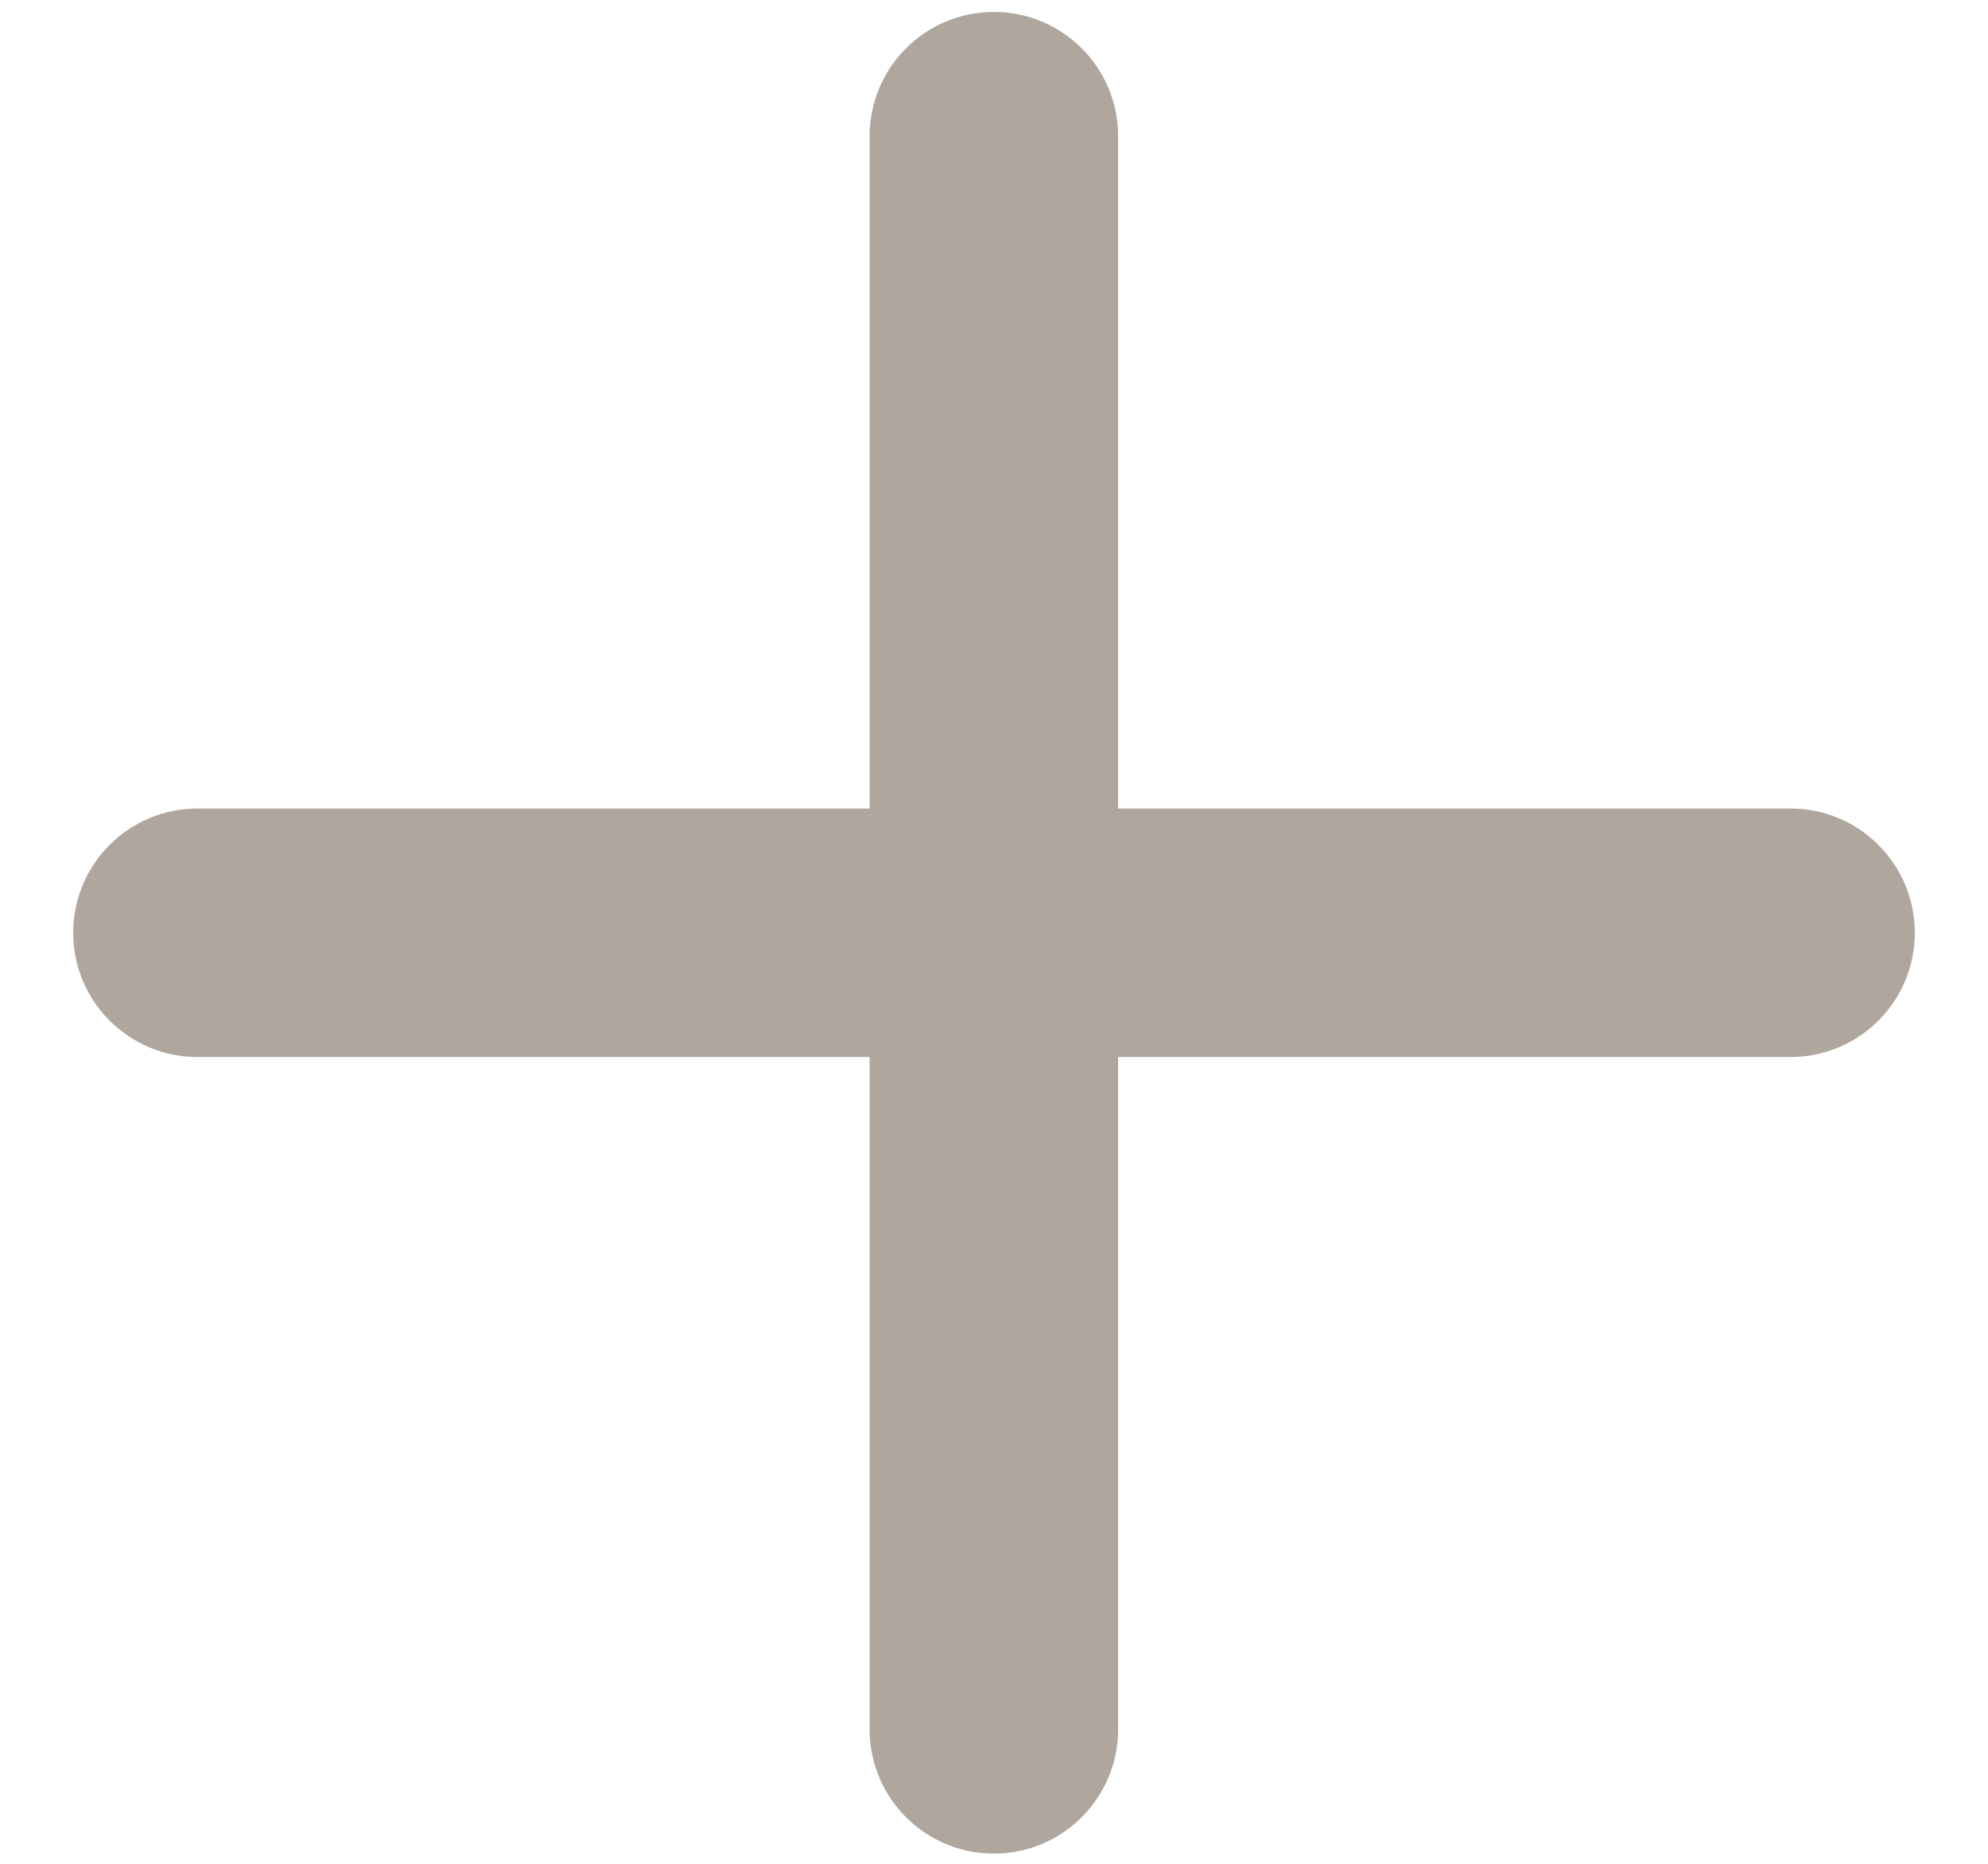
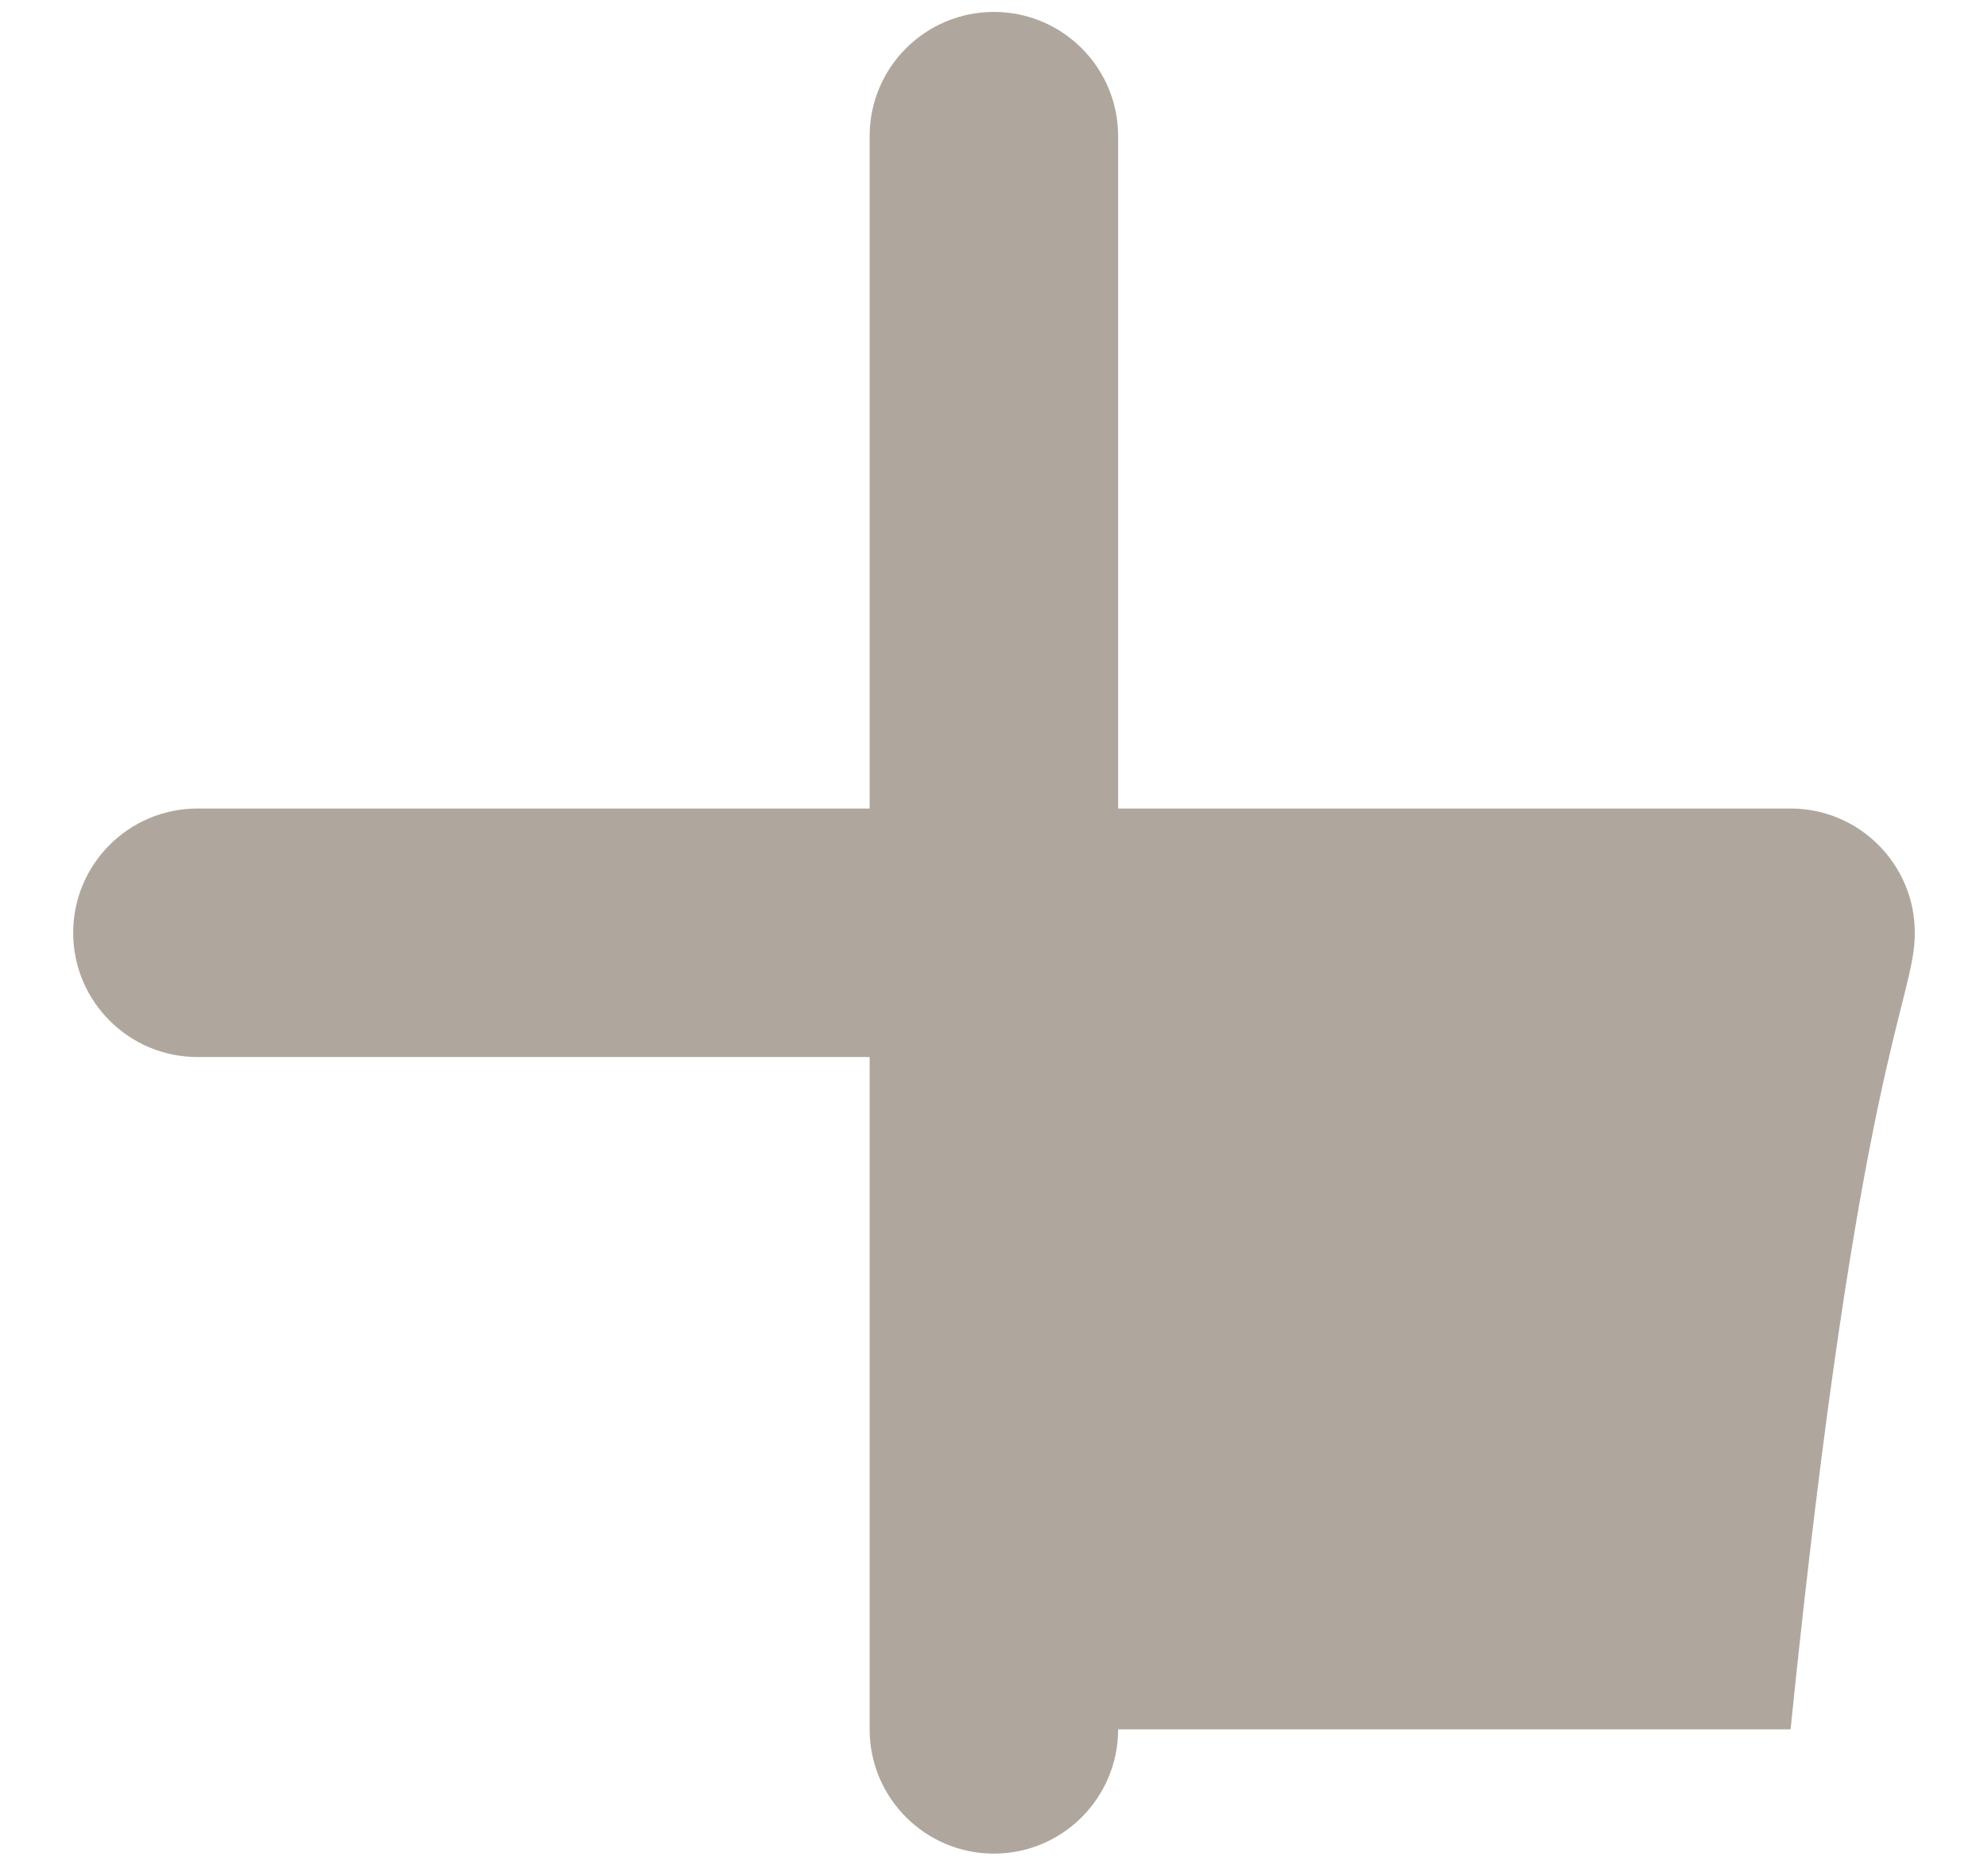
<svg xmlns="http://www.w3.org/2000/svg" width="16" height="15" viewBox="0 0 16 15" fill="none">
-   <path opacity="0.5" fill-rule="evenodd" clip-rule="evenodd" d="M8.999 1.096C8.999 0.543 8.551 0.096 7.999 0.096C7.447 0.096 6.999 0.543 6.999 1.096V6.507L1.589 6.507C1.037 6.507 0.589 6.955 0.589 7.507C0.589 8.059 1.037 8.507 1.589 8.507H6.999V13.918C6.999 14.47 7.447 14.918 7.999 14.918C8.551 14.918 8.999 14.47 8.999 13.918V8.507H14.411C14.963 8.507 15.411 8.059 15.411 7.507C15.411 6.955 14.963 6.507 14.411 6.507L8.999 6.507V1.096Z" fill="#60513C" />
+   <path opacity="0.5" fill-rule="evenodd" clip-rule="evenodd" d="M8.999 1.096C8.999 0.543 8.551 0.096 7.999 0.096C7.447 0.096 6.999 0.543 6.999 1.096V6.507L1.589 6.507C1.037 6.507 0.589 6.955 0.589 7.507C0.589 8.059 1.037 8.507 1.589 8.507H6.999V13.918C6.999 14.47 7.447 14.918 7.999 14.918C8.551 14.918 8.999 14.47 8.999 13.918H14.411C14.963 8.507 15.411 8.059 15.411 7.507C15.411 6.955 14.963 6.507 14.411 6.507L8.999 6.507V1.096Z" fill="#60513C" />
</svg>